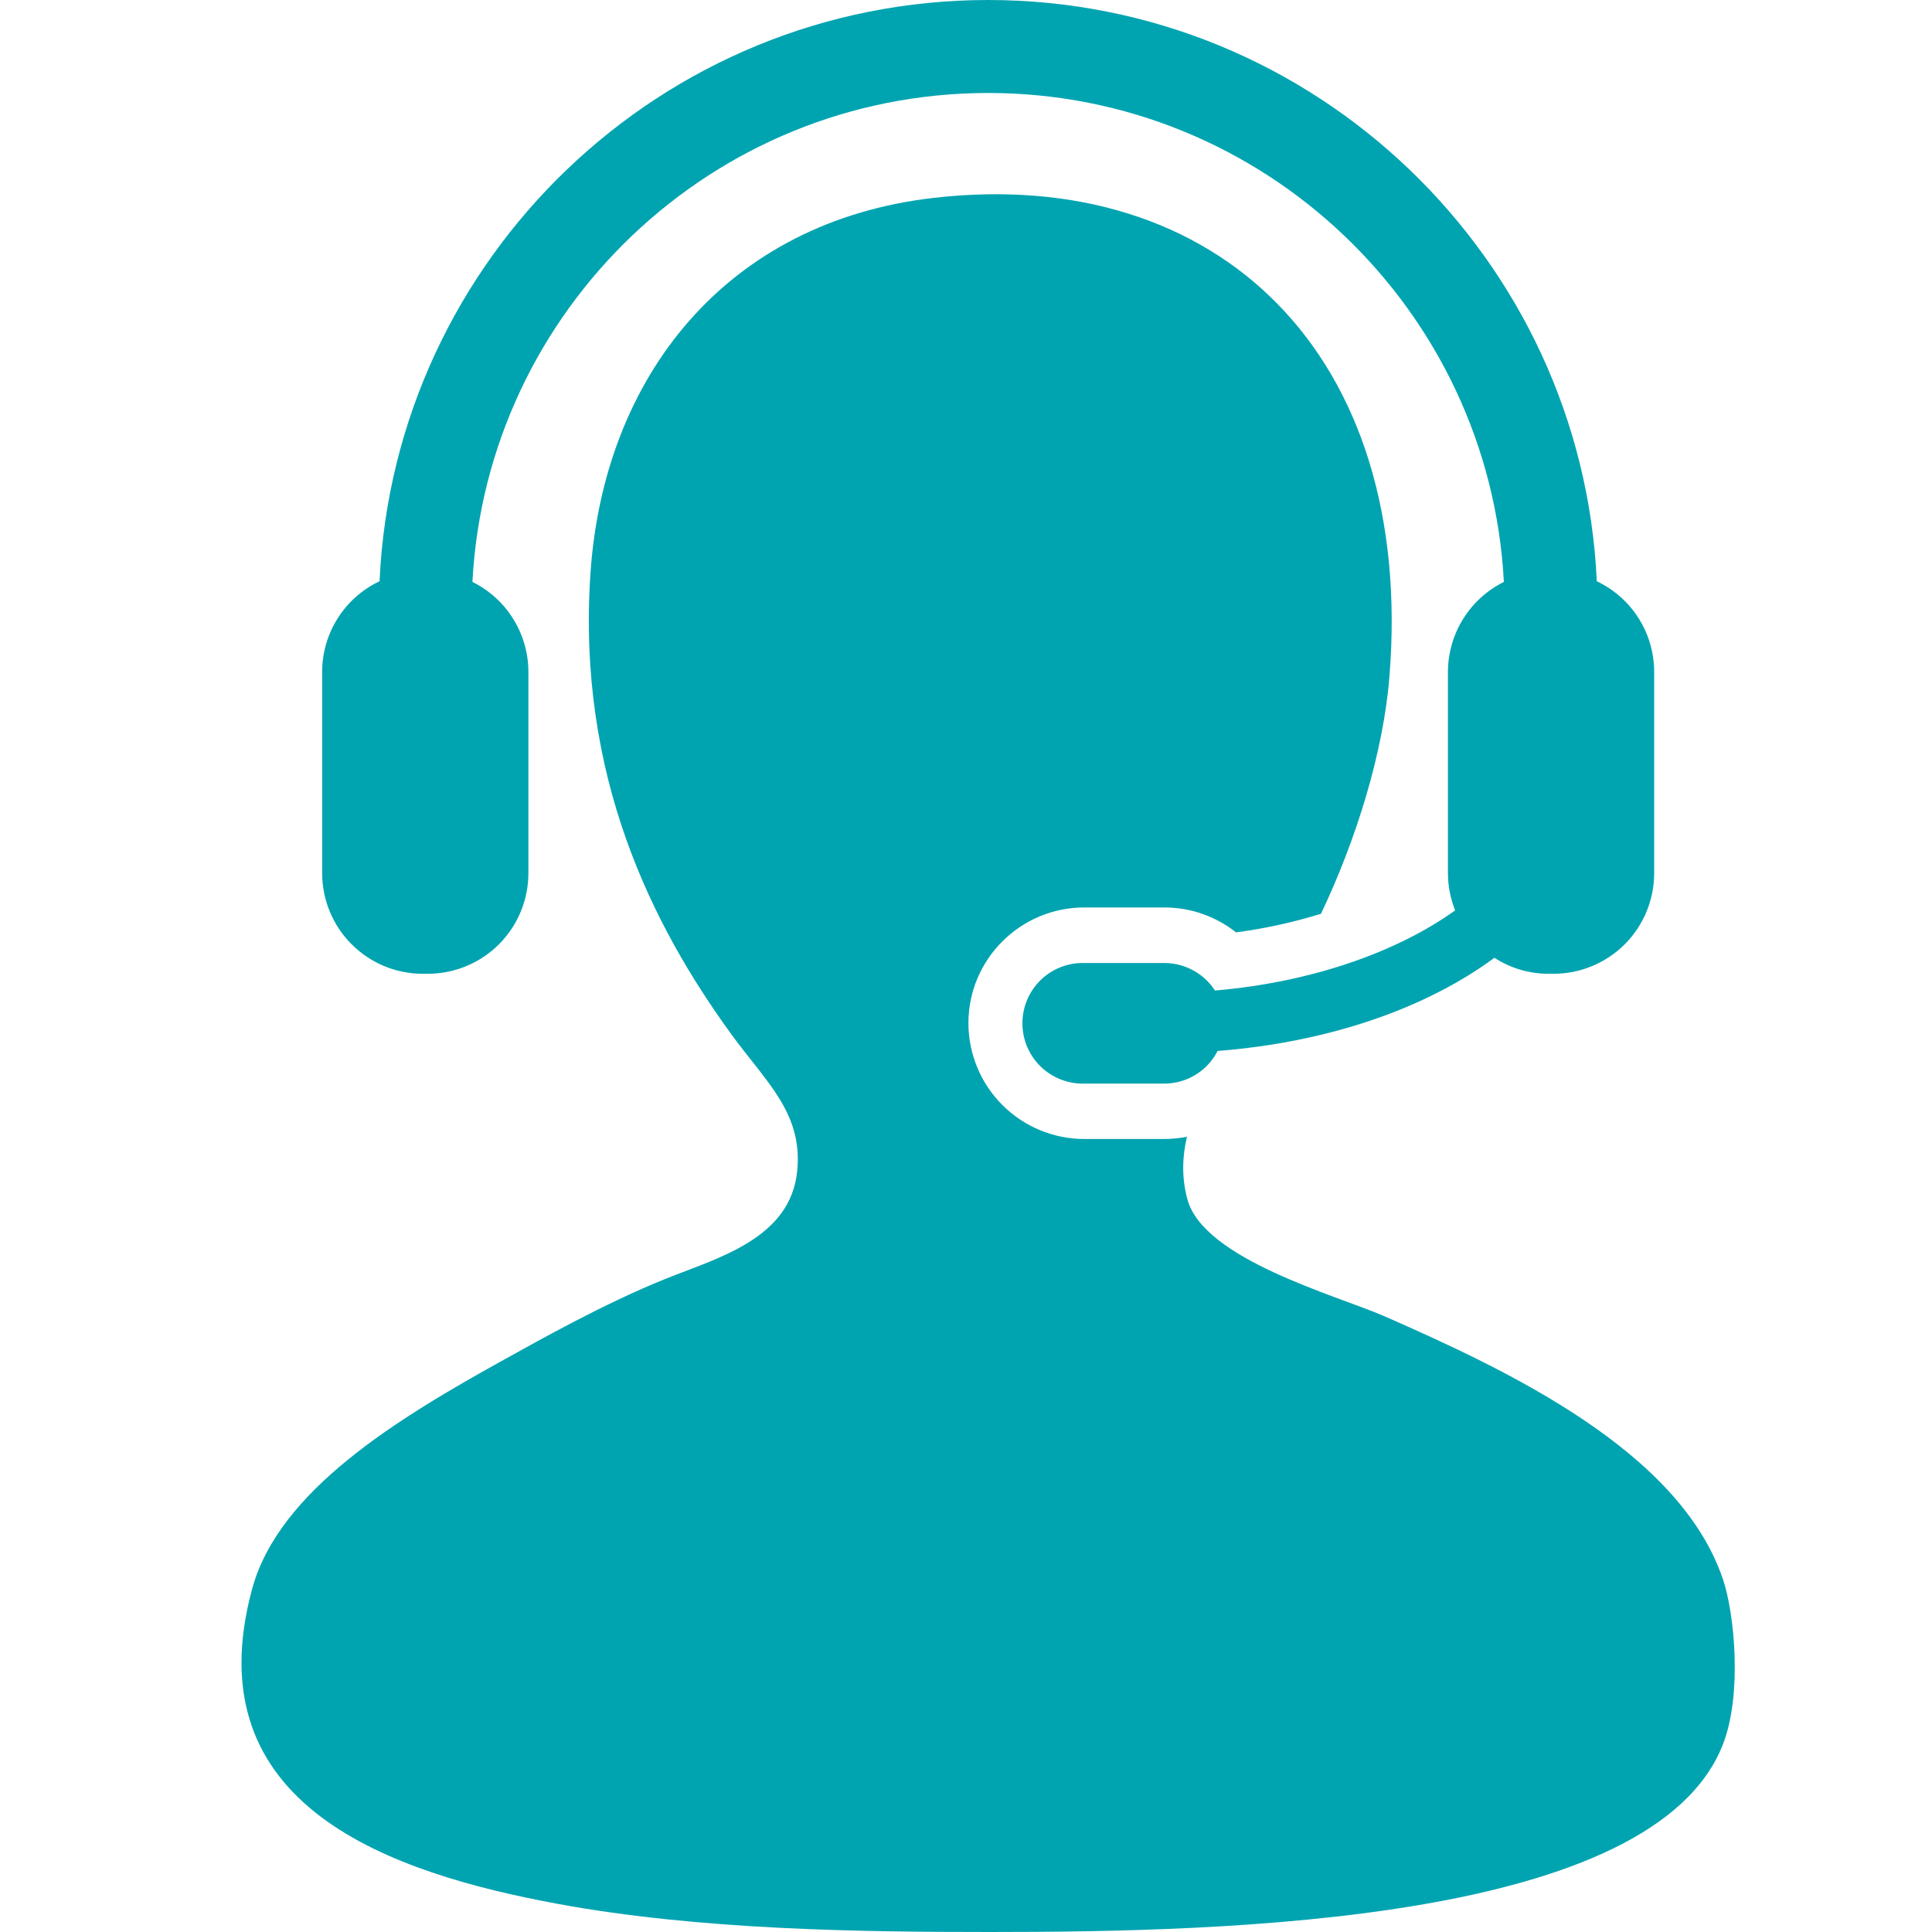
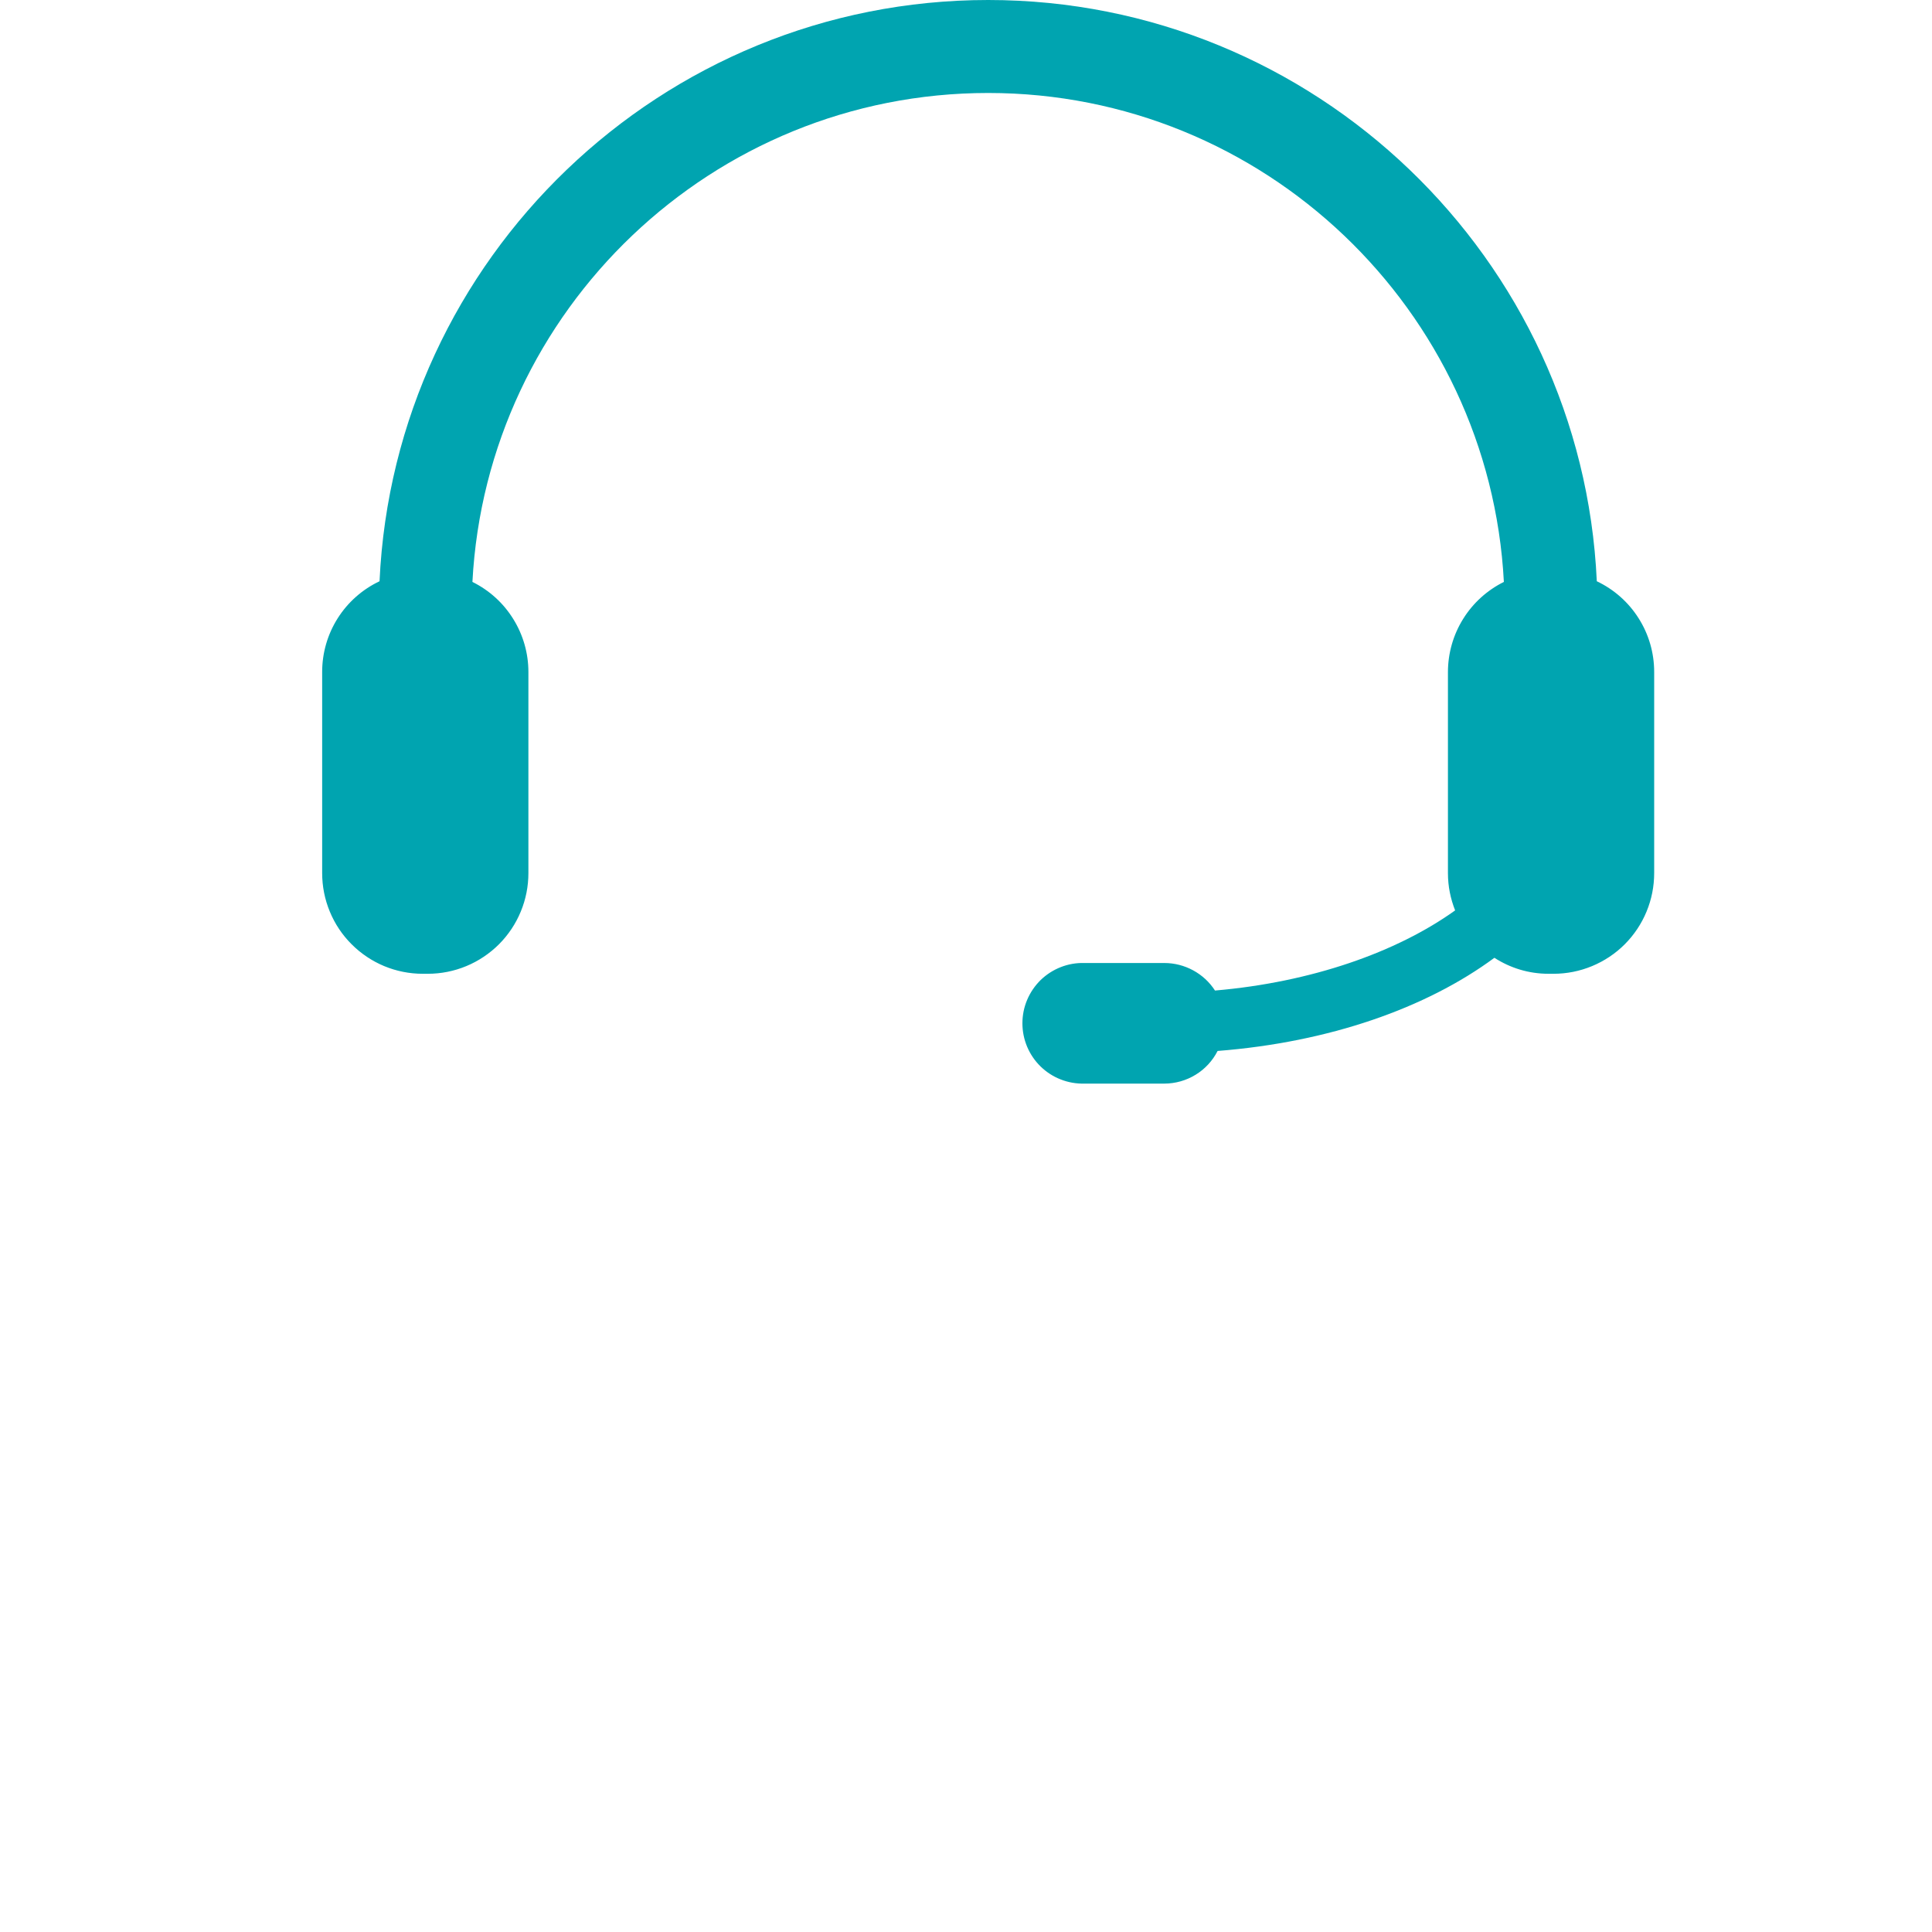
<svg xmlns="http://www.w3.org/2000/svg" fill="none" viewBox="0 0 40 40" height="40" width="40">
-   <path fill="#00A4B0" d="M35.674 32.703C34.779 30.039 31.211 28.371 28.667 27.253C27.671 26.817 24.912 26.076 24.581 24.822C24.462 24.37 24.478 23.944 24.575 23.535C24.421 23.566 24.263 23.581 24.106 23.582H22.448C21.812 23.581 21.203 23.328 20.753 22.878C20.303 22.429 20.051 21.819 20.05 21.183C20.05 19.862 21.126 18.788 22.448 18.788H24.106C24.653 18.788 25.172 18.973 25.591 19.304C26.187 19.225 26.775 19.096 27.349 18.919C28.074 17.4 28.639 15.584 28.766 14.021C29.306 7.333 25.206 3.42 19.328 4.097C15.054 4.589 12.5 7.776 12.224 11.879C11.945 16.061 13.496 19.15 15.143 21.416C15.864 22.406 16.622 23.043 16.506 24.237C16.37 25.648 14.861 26.042 13.782 26.476C12.502 26.989 11.125 27.769 10.474 28.129C8.233 29.367 5.773 30.858 5.22 32.897C3.995 37.416 8.131 38.785 11.544 39.417C14.474 39.957 17.778 40 20.495 40C25.41 40 34.248 39.803 35.674 36.108C36.079 35.06 35.905 33.389 35.674 32.703Z" />
  <path fill="#00A4B0" d="M25.155 20.508C25.042 20.333 24.887 20.19 24.703 20.09C24.52 19.991 24.316 19.938 24.107 19.938H22.45C22.283 19.933 22.117 19.962 21.962 20.023C21.806 20.084 21.665 20.175 21.545 20.291C21.426 20.408 21.331 20.547 21.266 20.701C21.201 20.854 21.168 21.019 21.168 21.186C21.168 21.353 21.201 21.518 21.266 21.672C21.331 21.826 21.426 21.965 21.545 22.081C21.665 22.197 21.806 22.289 21.962 22.349C22.117 22.41 22.283 22.439 22.45 22.435H24.107C24.335 22.434 24.559 22.371 24.753 22.252C24.948 22.133 25.105 21.963 25.209 21.759C27.52 21.578 29.529 20.872 30.94 19.83C31.264 20.039 31.647 20.161 32.06 20.161H32.164C32.438 20.161 32.709 20.107 32.962 20.002C33.215 19.897 33.445 19.744 33.639 19.55C33.832 19.356 33.986 19.126 34.09 18.873C34.195 18.62 34.248 18.349 34.248 18.075V13.912C34.248 13.518 34.137 13.133 33.926 12.801C33.716 12.468 33.416 12.203 33.06 12.034C32.755 5.348 27.22 0 20.459 0C13.698 0 8.163 5.348 7.858 12.034C7.503 12.202 7.202 12.468 6.992 12.8C6.781 13.133 6.67 13.518 6.67 13.912V18.075C6.67 18.349 6.723 18.62 6.828 18.873C6.932 19.126 7.085 19.356 7.279 19.549C7.472 19.743 7.702 19.897 7.954 20.002C8.207 20.107 8.478 20.161 8.752 20.161H8.857C9.131 20.161 9.402 20.107 9.655 20.002C9.908 19.897 10.137 19.743 10.331 19.55C10.524 19.356 10.678 19.126 10.782 18.873C10.887 18.62 10.94 18.349 10.94 18.075V13.912C10.94 13.524 10.831 13.144 10.626 12.815C10.422 12.485 10.129 12.22 9.781 12.048C10.078 6.415 14.753 1.925 20.459 1.925C26.163 1.925 30.84 6.415 31.136 12.048C30.789 12.22 30.496 12.486 30.292 12.815C30.087 13.144 29.979 13.524 29.978 13.912V18.075C29.978 18.352 30.032 18.609 30.127 18.849C28.913 19.718 27.145 20.337 25.155 20.508Z" />
</svg>